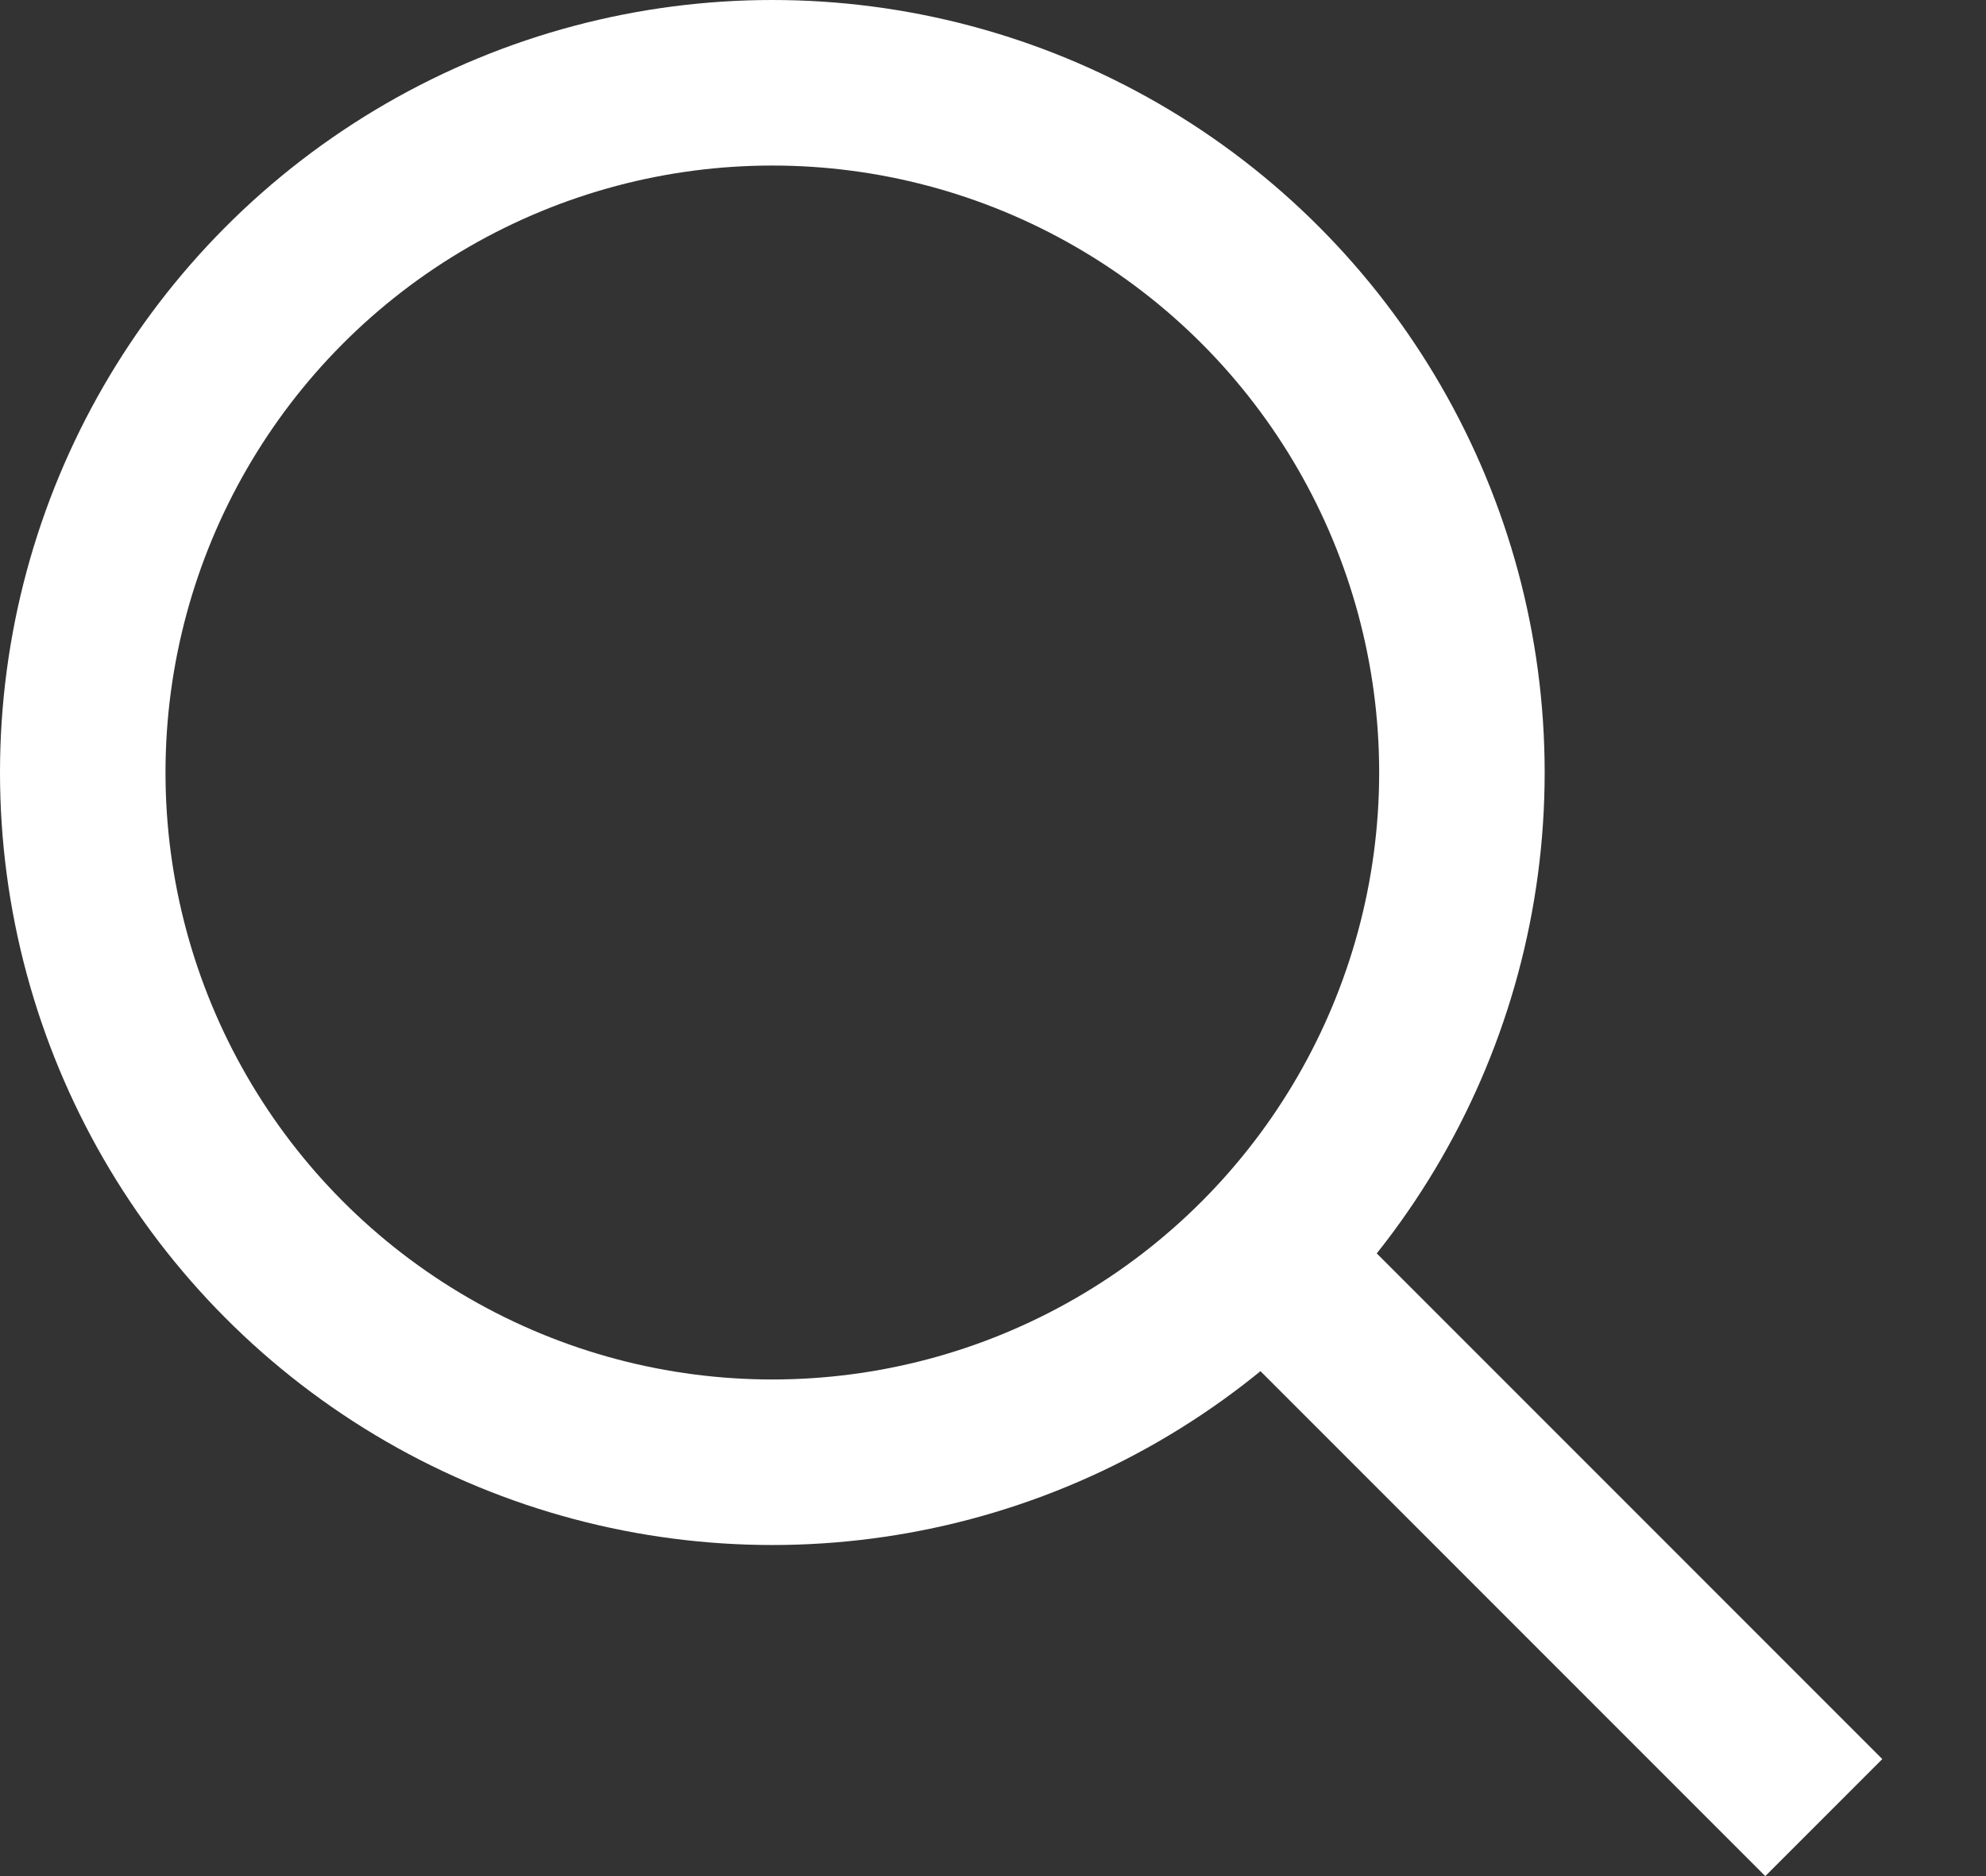
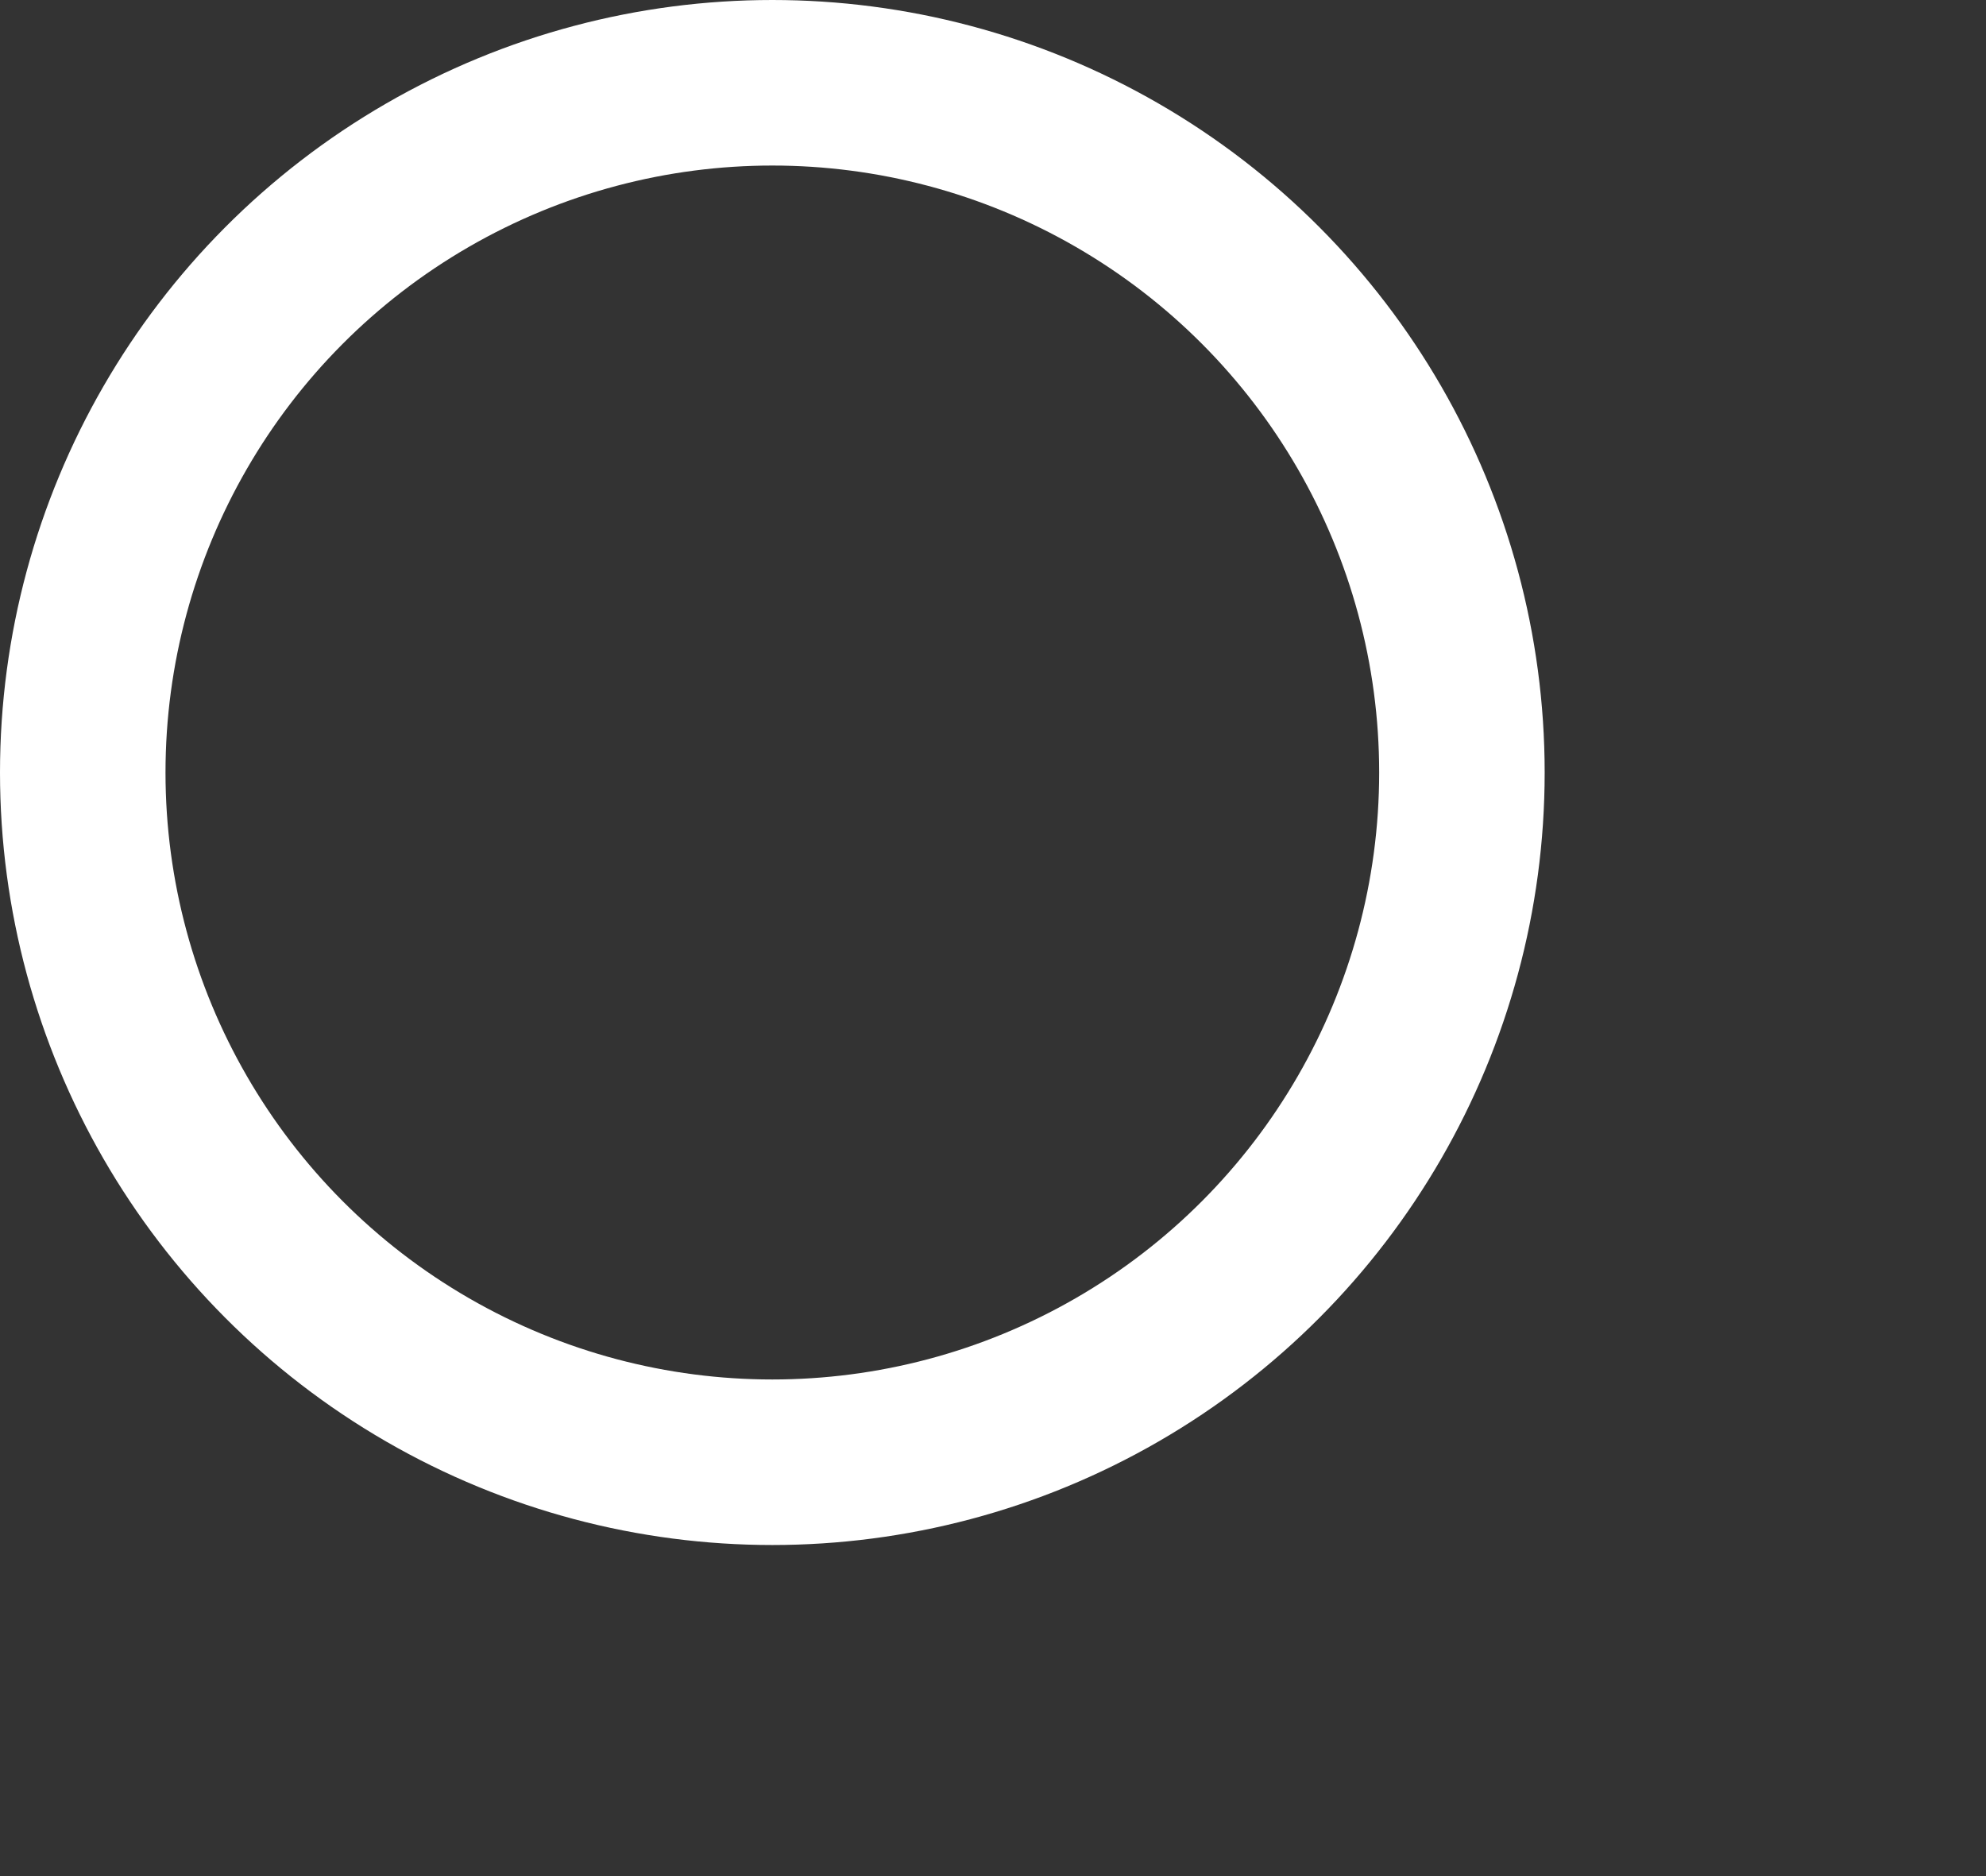
<svg xmlns="http://www.w3.org/2000/svg" width="18" height="17" viewBox="0 0 18 17" fill="none">
  <rect x="0" y="0" width="18" height="17" fill="#333333" stroke="none" />
  <circle cx="7" cy="7" r="6.25" stroke="white" stroke-width="1.5" />
-   <line x1="11.53" y1="11.47" x2="16.53" y2="16.47" stroke="white" stroke-width="1.5" />
</svg>